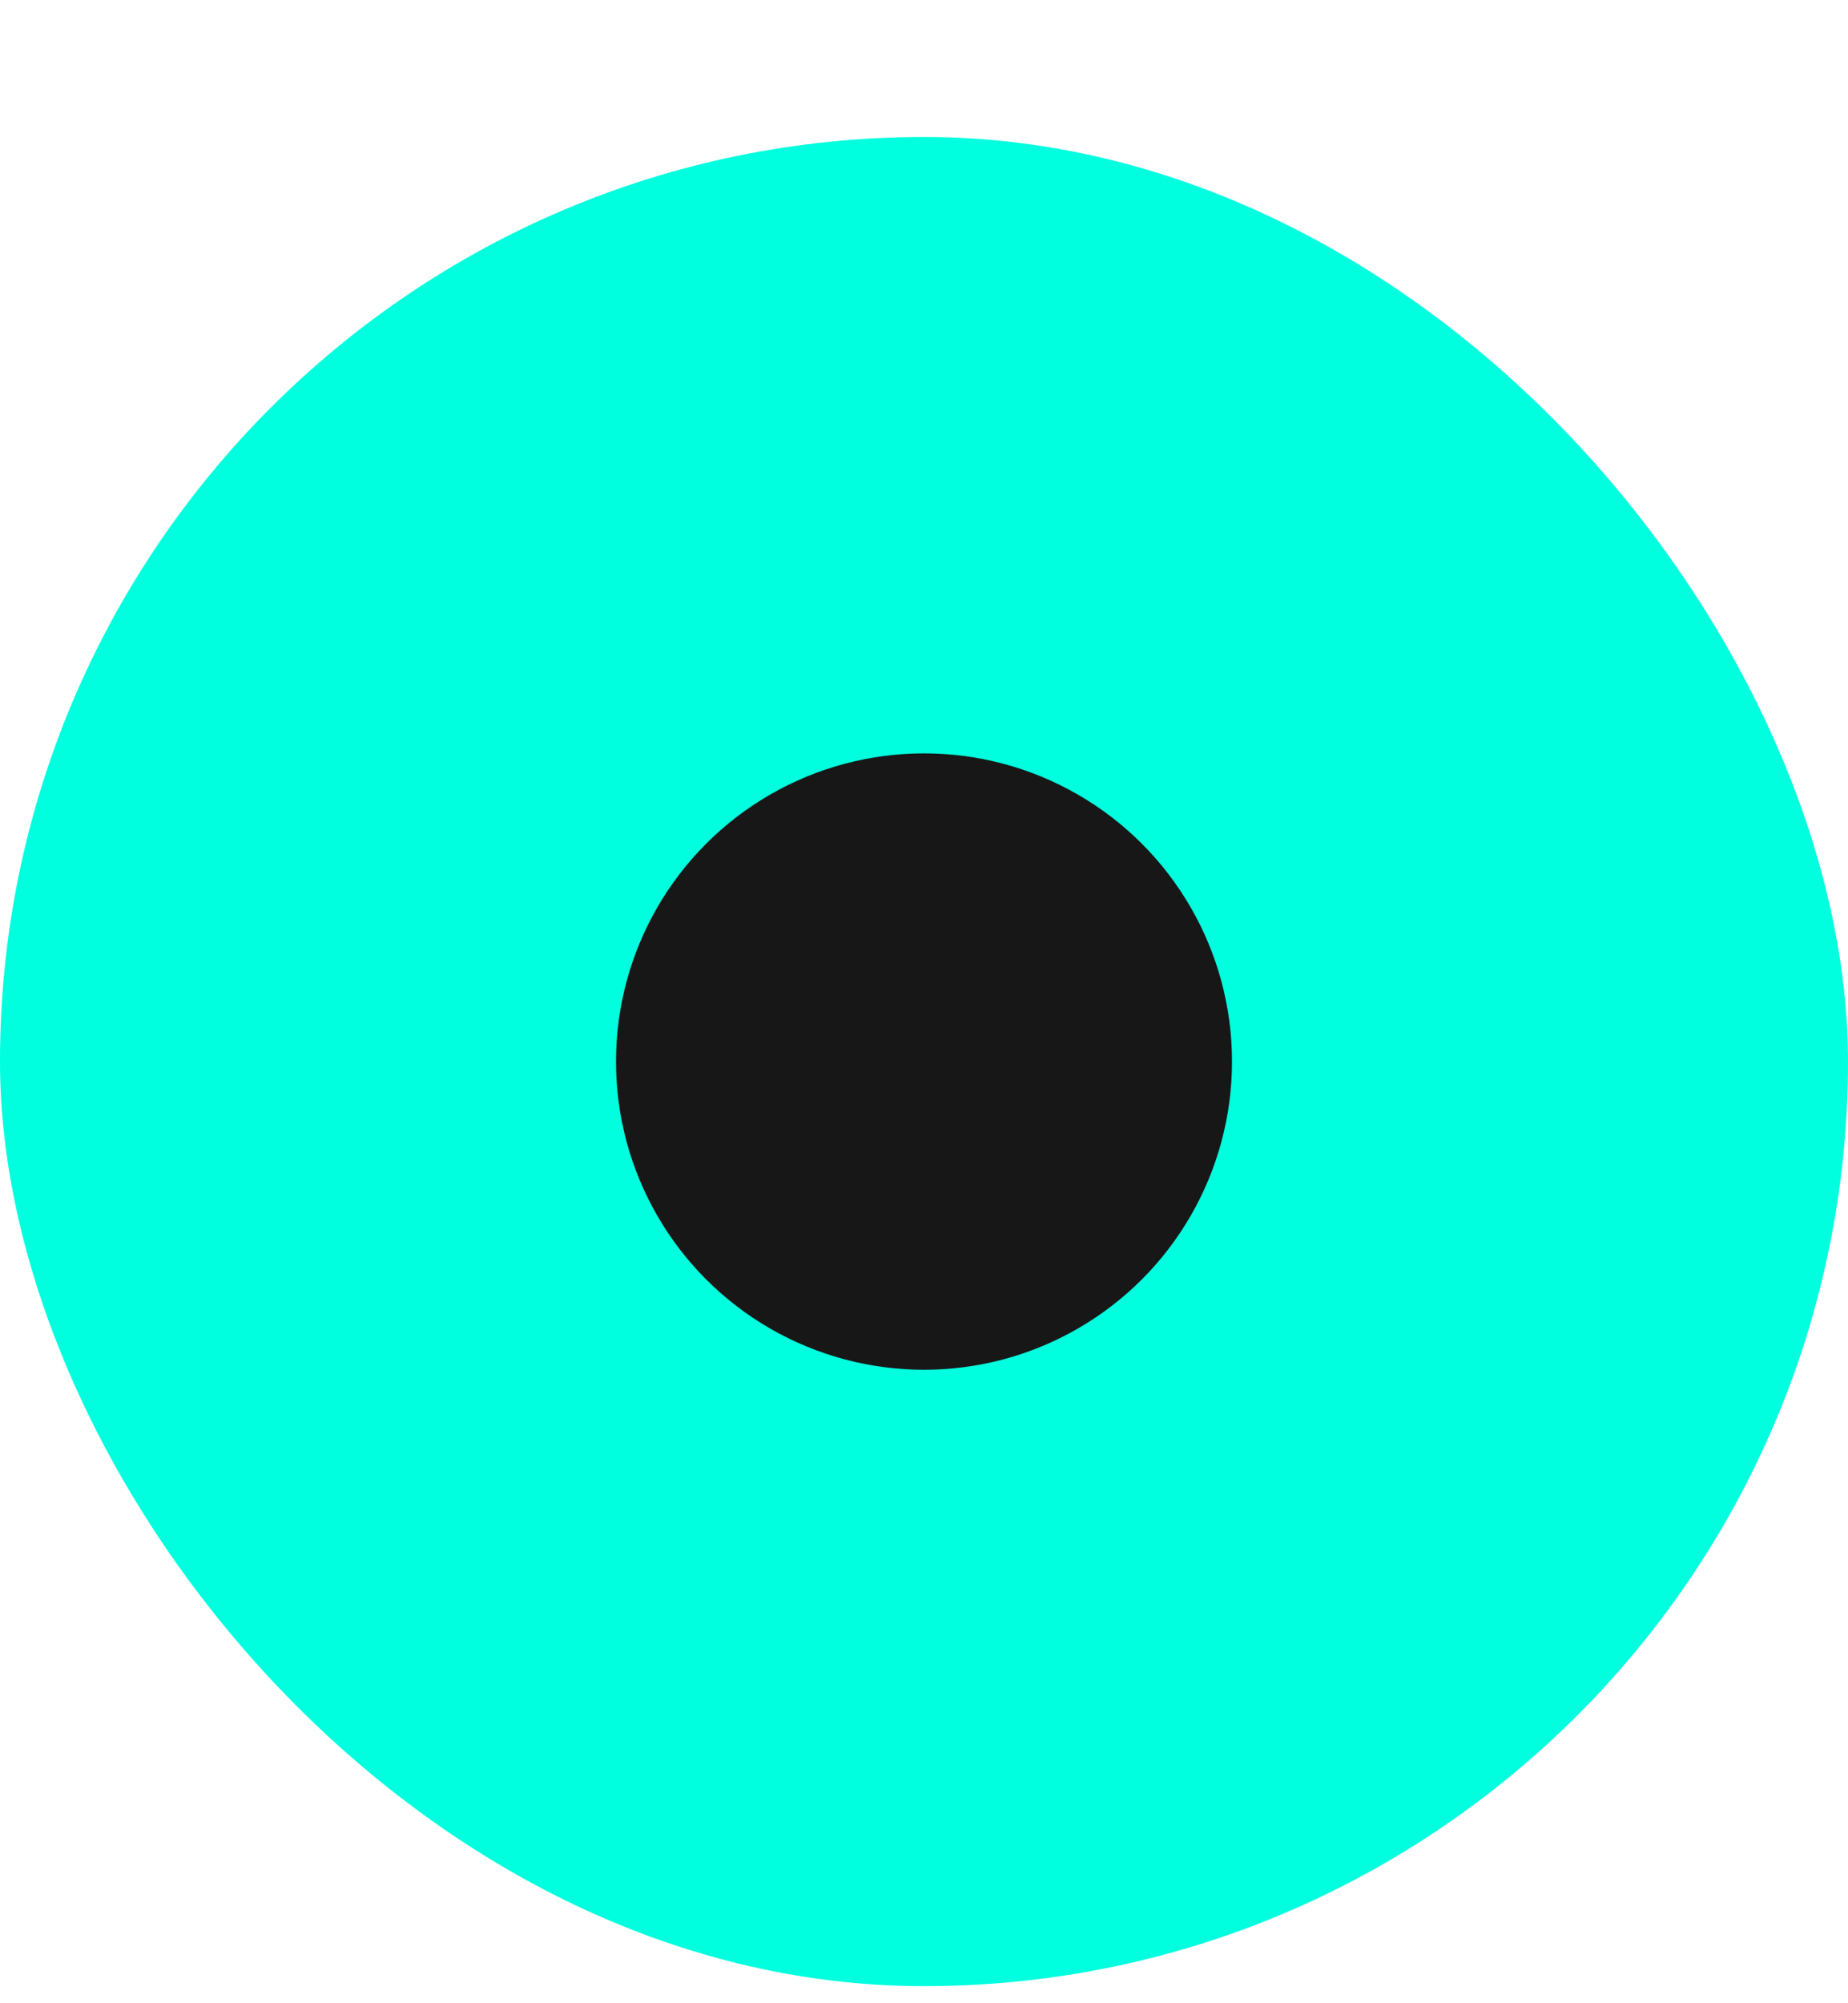
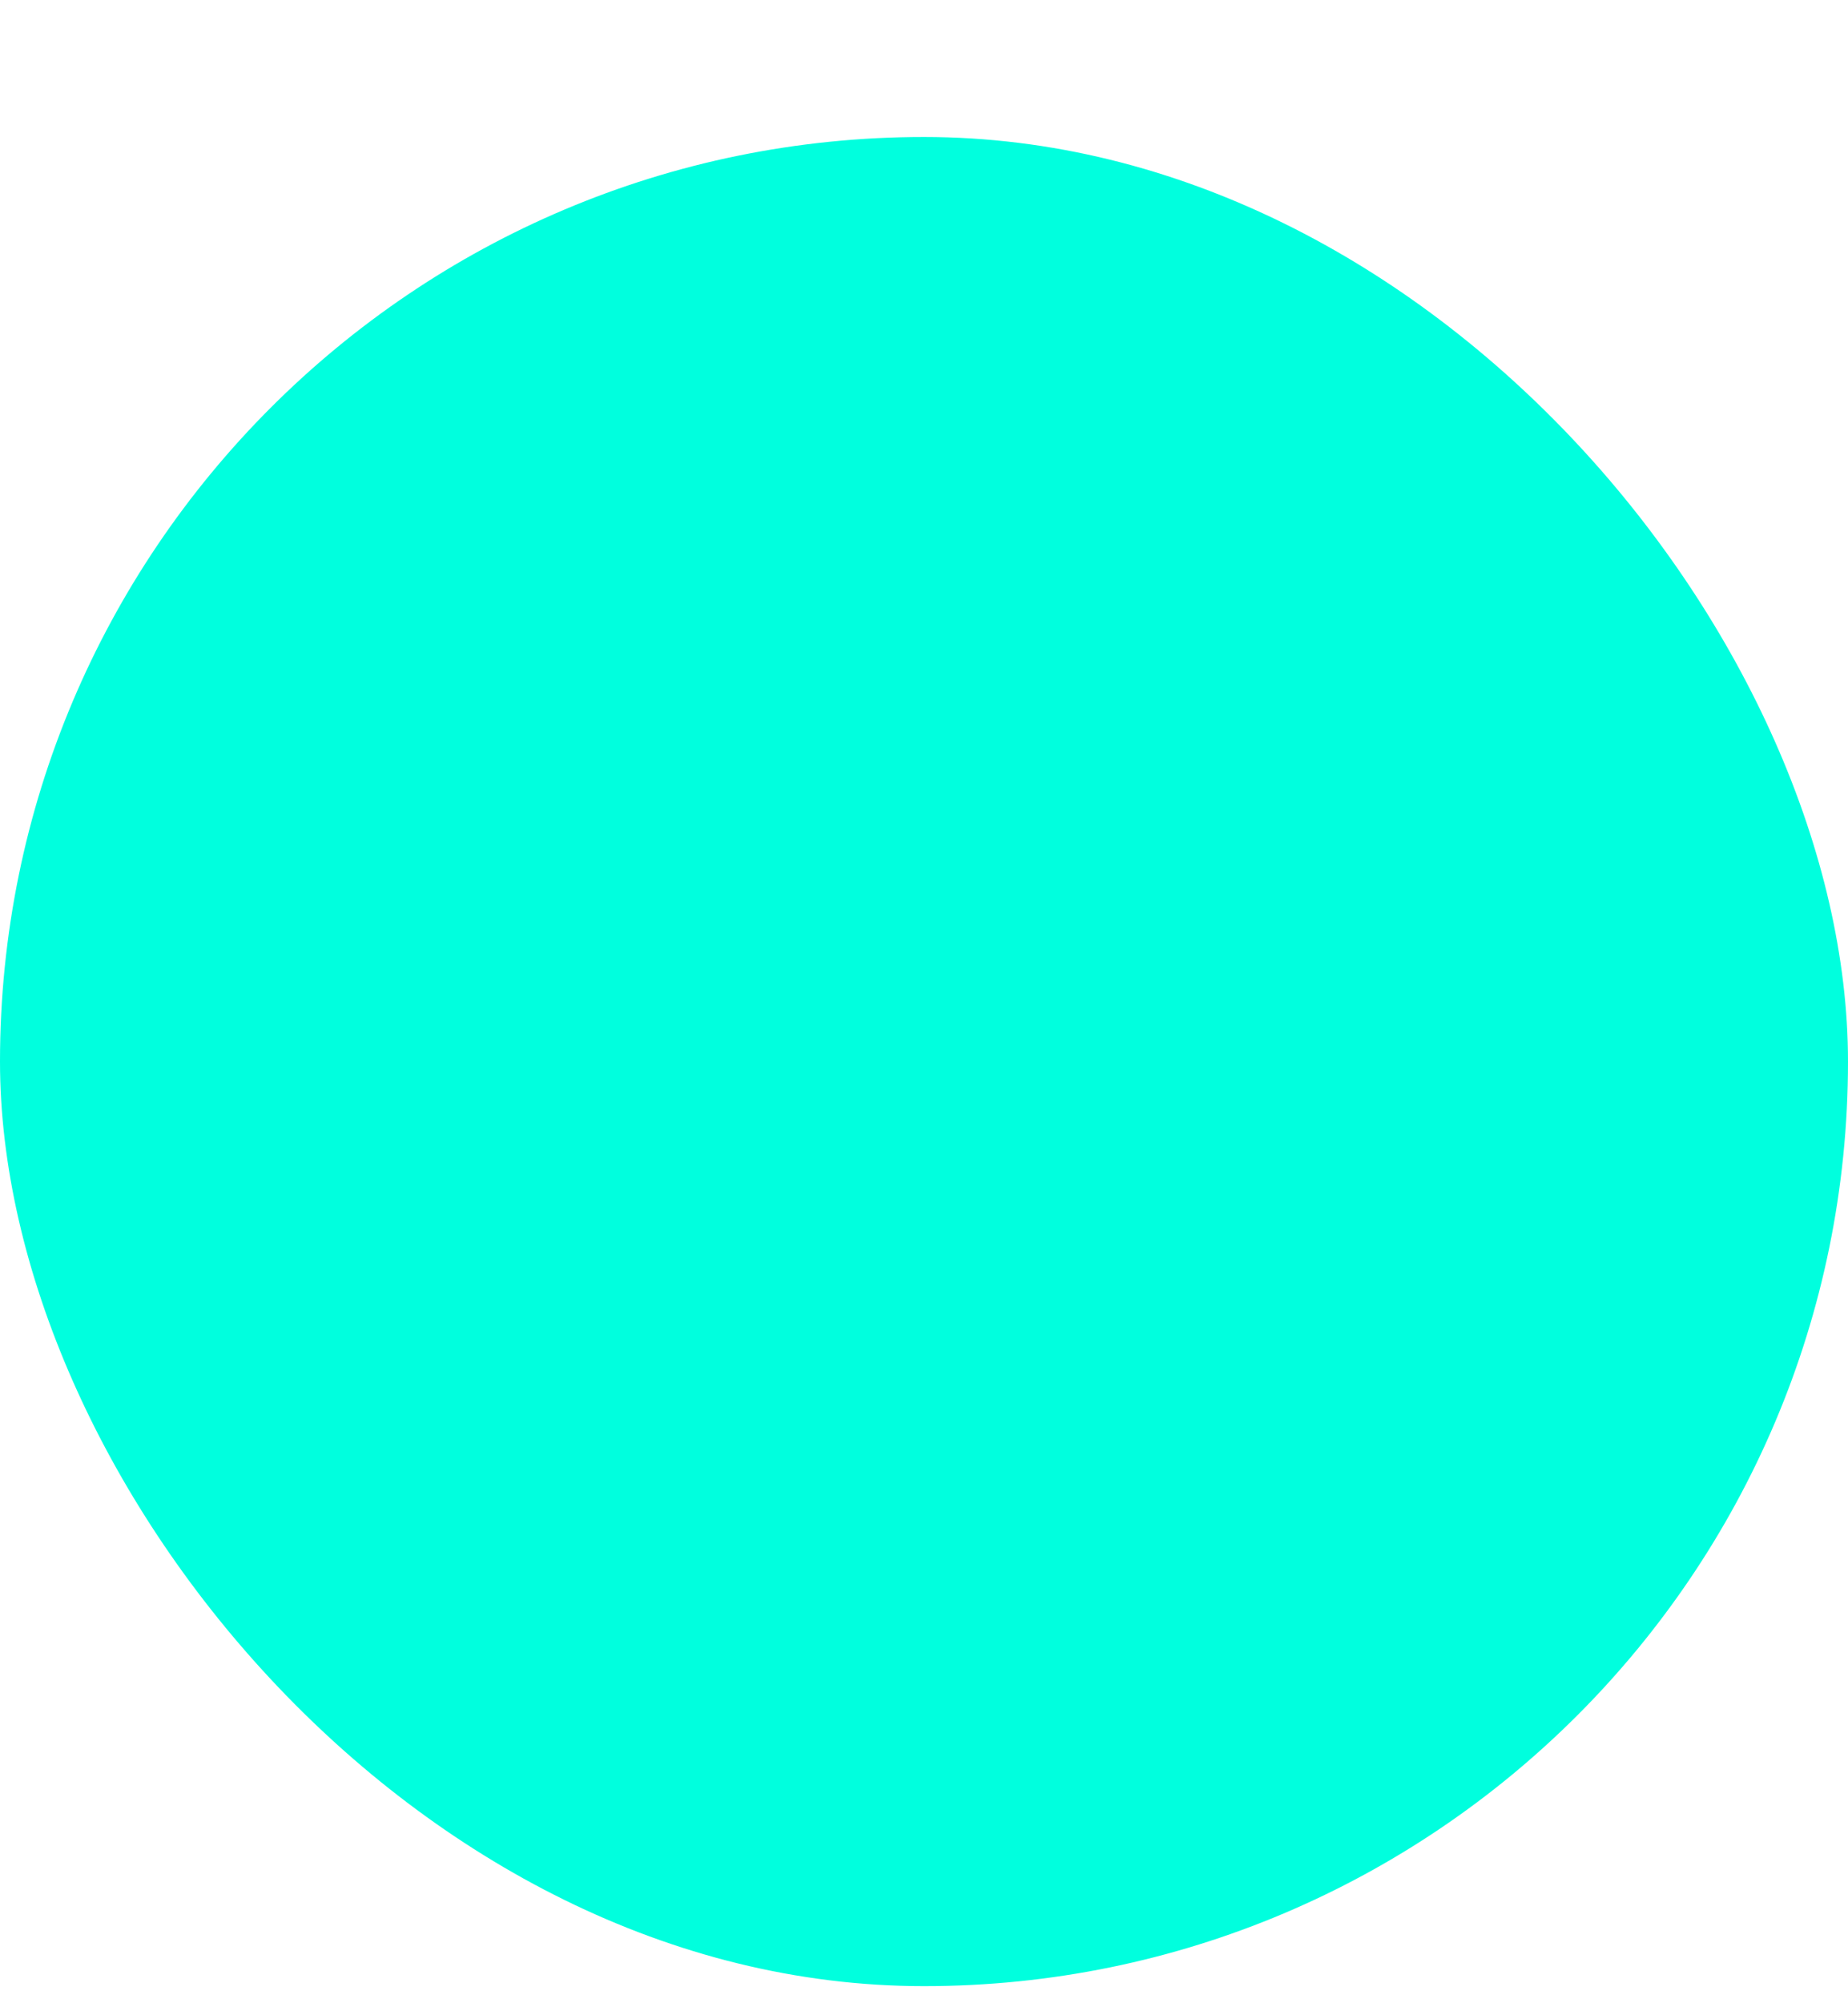
<svg xmlns="http://www.w3.org/2000/svg" width="12" height="13" viewBox="0 0 12 13" fill="none">
  <rect y="0.889" width="12" height="12" rx="6" fill="#00FFDE" />
-   <circle cx="6" cy="6.889" r="2" fill="#171717" />
</svg>